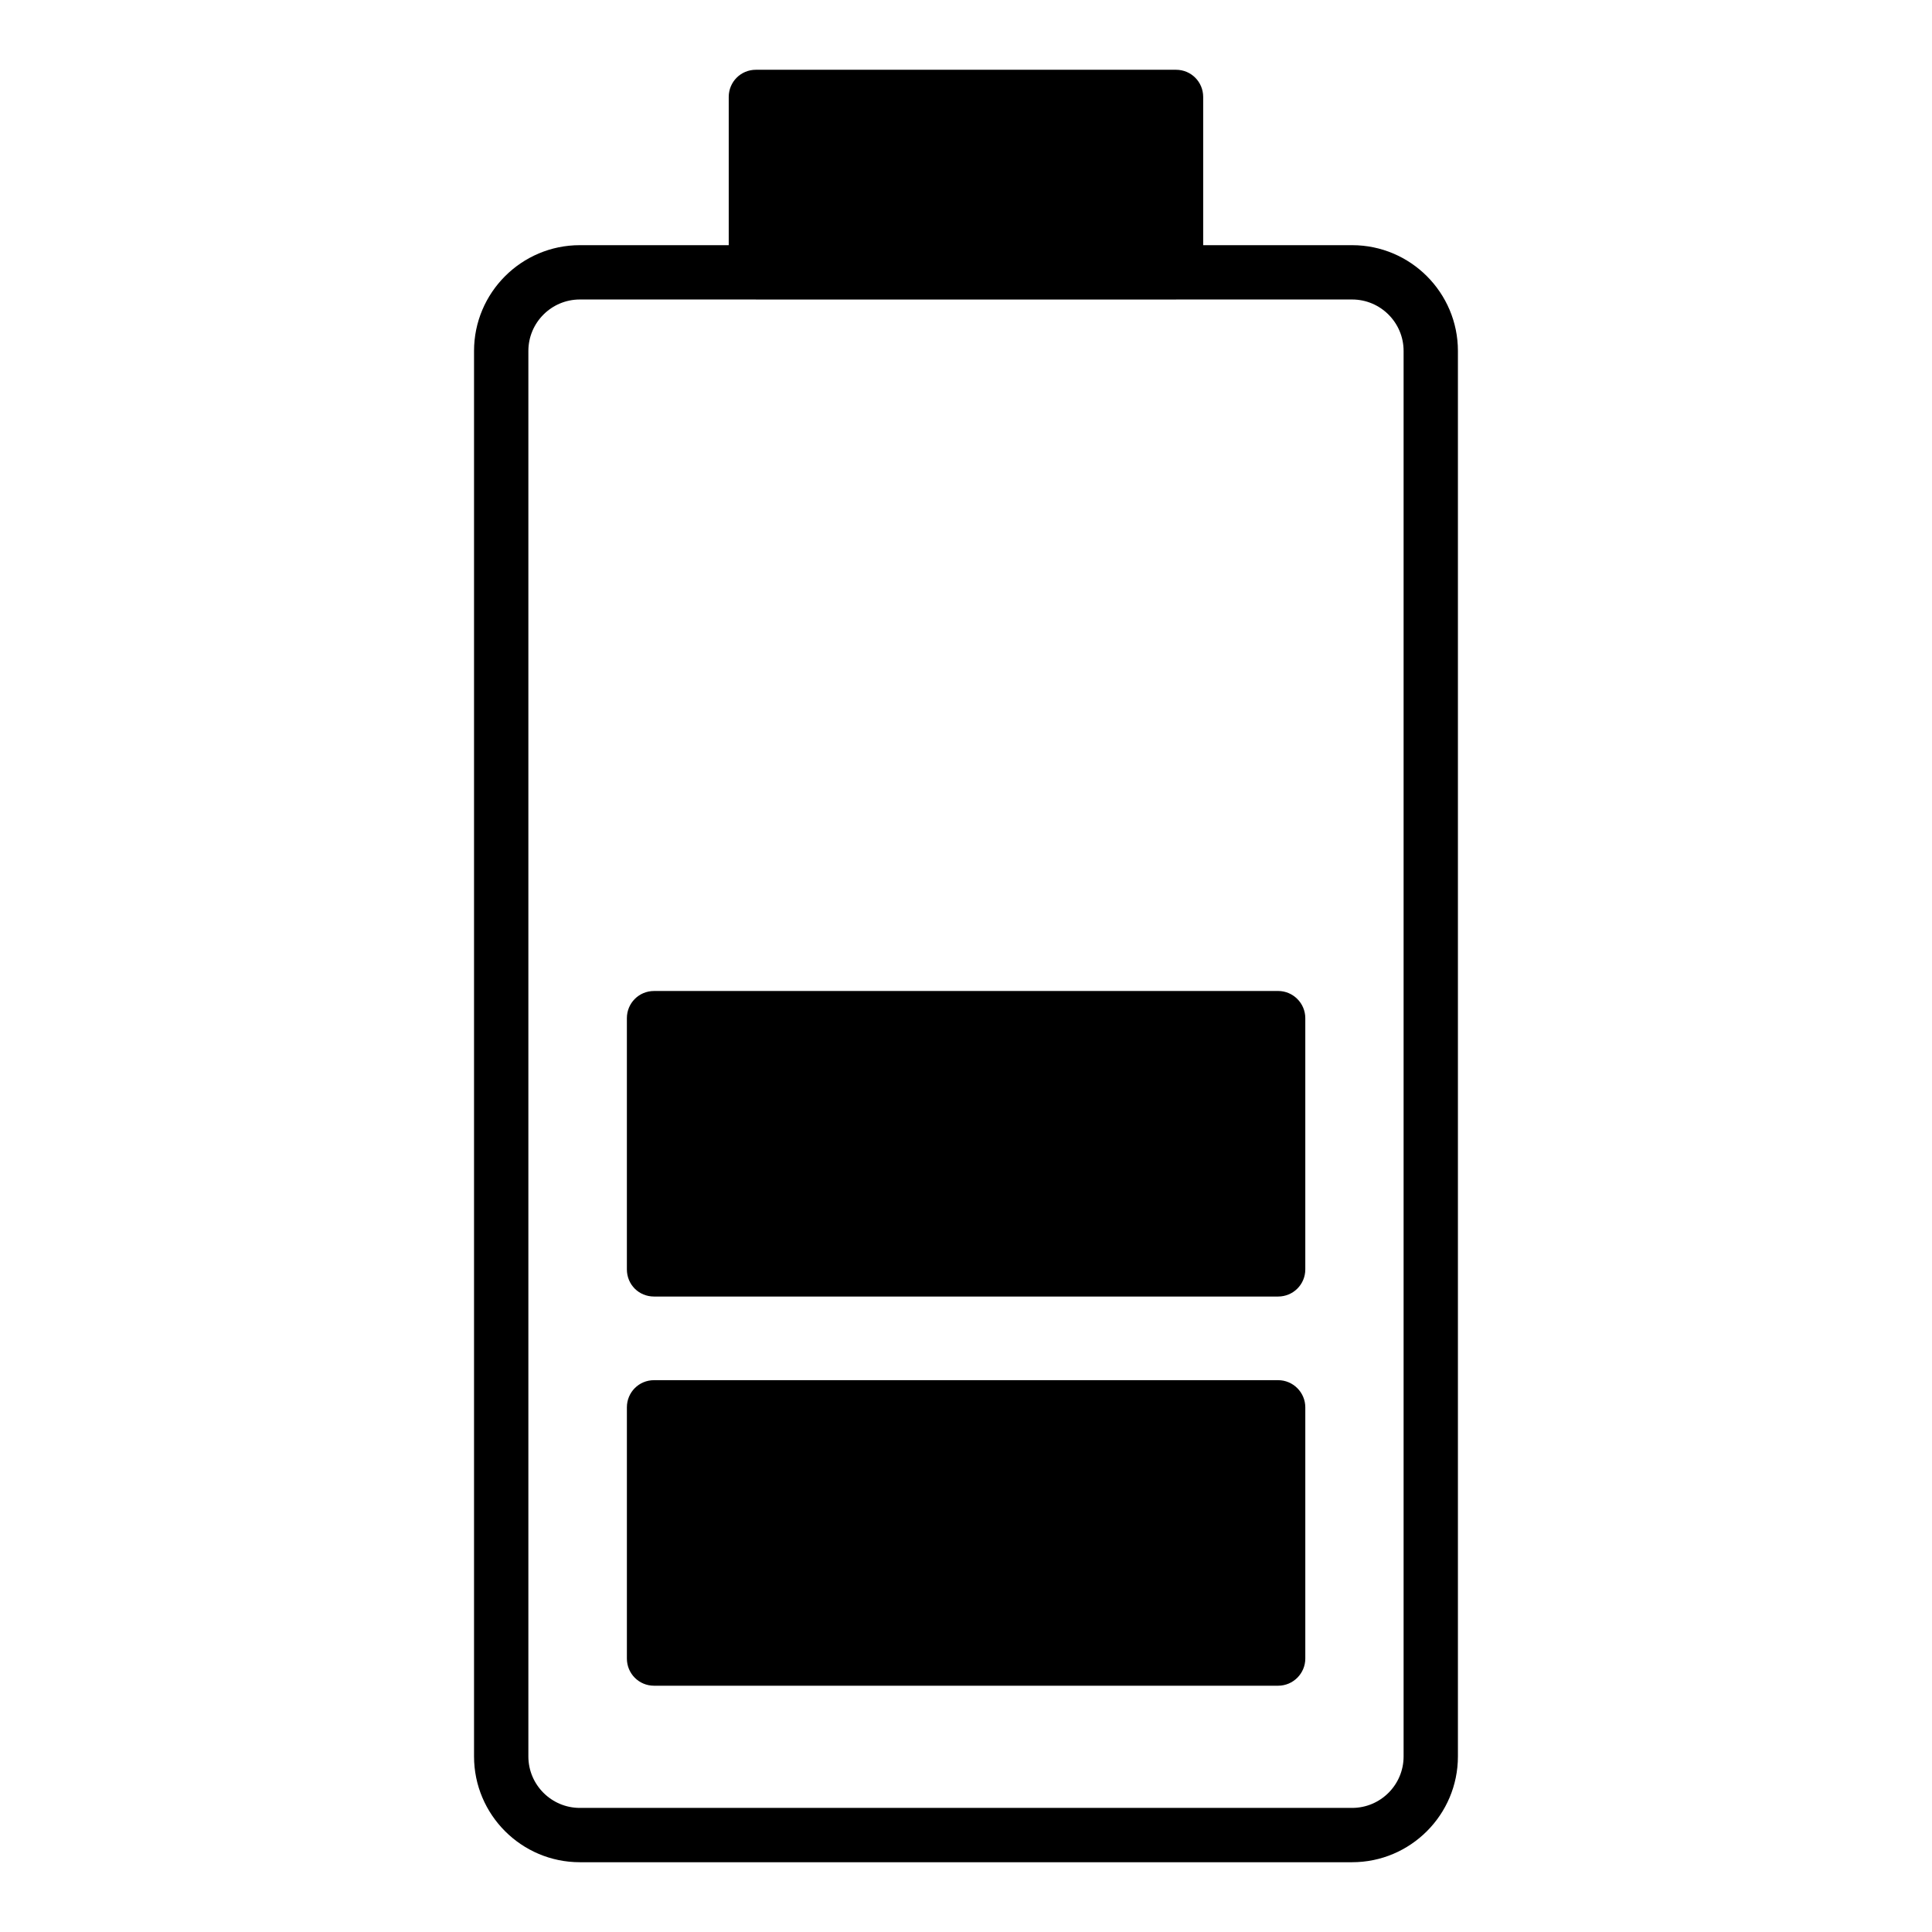
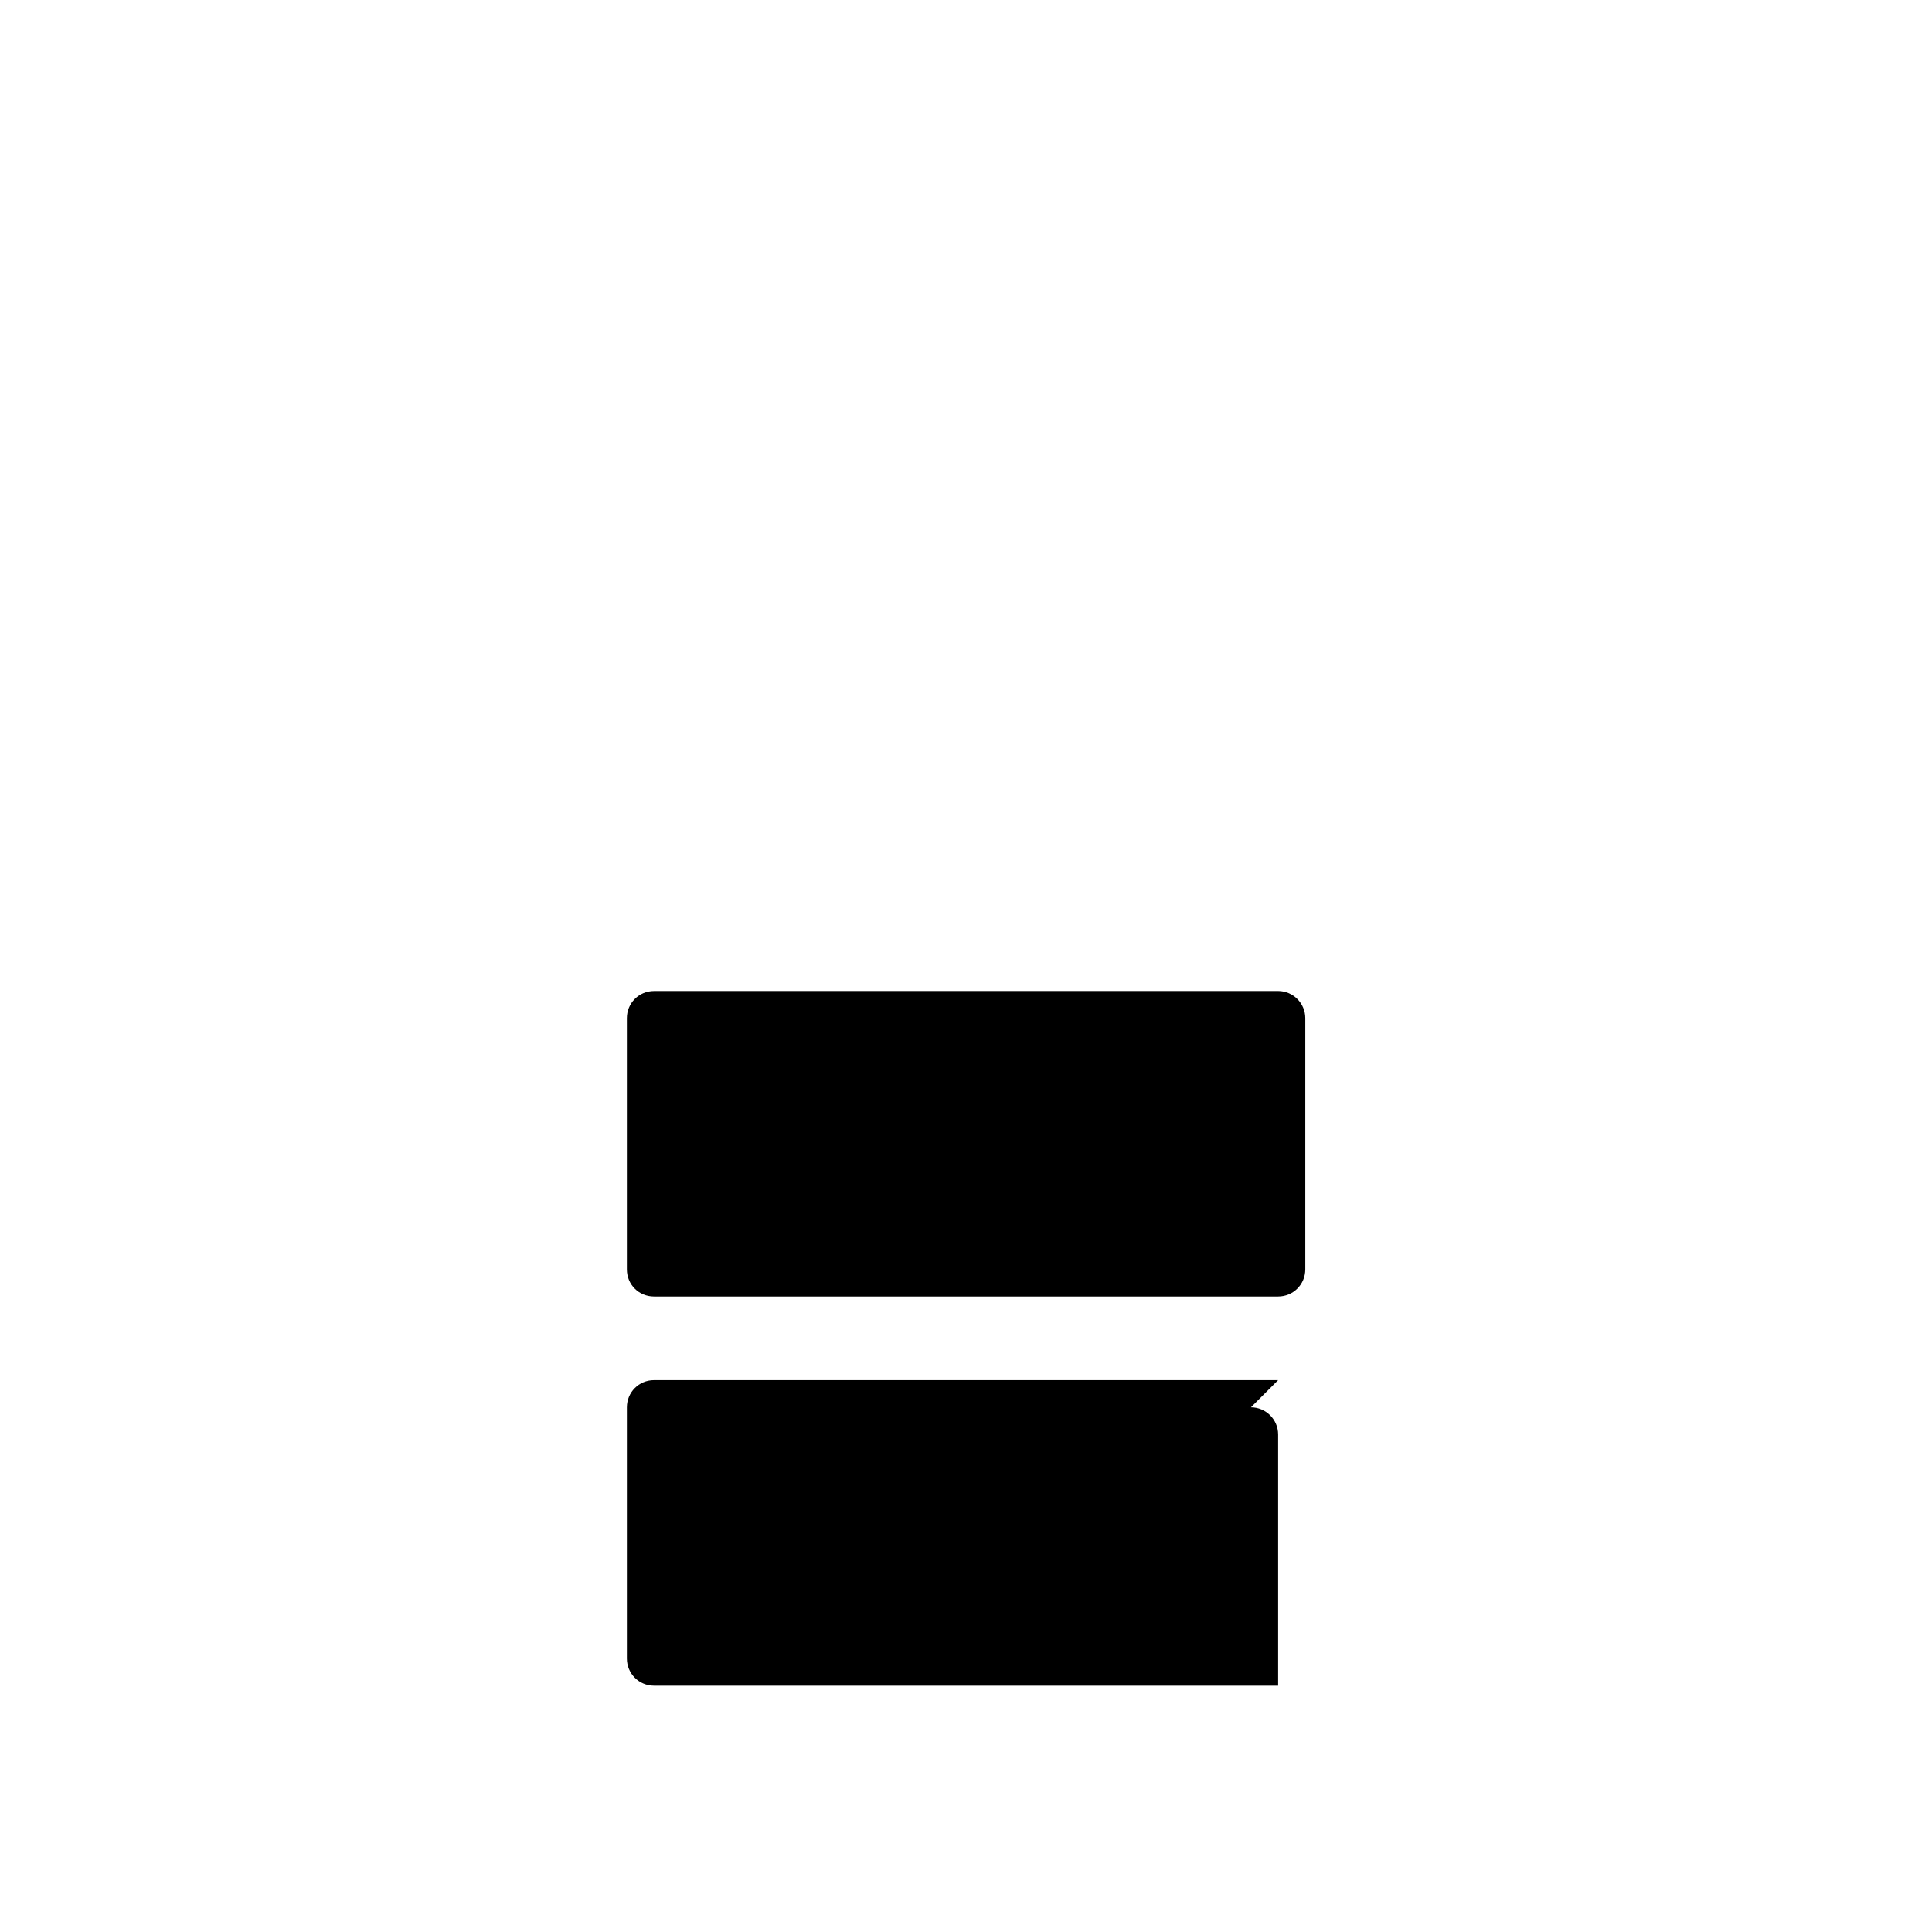
<svg xmlns="http://www.w3.org/2000/svg" fill="#000000" width="800px" height="800px" version="1.1" viewBox="144 144 512 512">
  <g>
-     <path d="m455.66 162.49h-111.34c-4.031 0-7.199 3.238-7.199 7.199v39.285h-39.461c-15.461 0-28.035 12.578-28.035 28.035v372.46c0 15.461 12.578 28.039 28.039 28.039h204.66c15.465 0 28.039-12.578 28.039-28.039v-372.46c0-15.461-12.578-28.035-28.039-28.035h-39.469v-39.285c0-3.961-3.168-7.199-7.195-7.199zm46.664 60.879c7.523 0 13.645 6.117 13.645 13.641v372.46c0.004 7.523-6.117 13.645-13.645 13.645h-204.66c-7.523 0-13.641-6.121-13.641-13.645v-372.46c0-7.523 6.117-13.641 13.641-13.641h46.605c0.02 0 0.035 0.012 0.051 0.012h111.34c0.02 0 0.035-0.012 0.051-0.012z" />
    <path d="m310.13 413.82v66.574c0 4.031 3.168 7.199 7.199 7.199h165.39c3.957 0 7.199-3.168 7.199-7.199v-66.574c0-3.957-3.238-7.199-7.199-7.199l-165.39 0.004c-4.031 0-7.199 3.238-7.199 7.195z" />
-     <path d="m482.72 509.76h-165.39c-4.031 0-7.199 3.238-7.199 7.199v66.574c0 3.957 3.168 7.199 7.199 7.199h165.39c3.957 0 7.199-3.238 7.199-7.199v-66.574c-0.004-3.961-3.242-7.199-7.203-7.199z" />
+     <path d="m482.72 509.76h-165.39c-4.031 0-7.199 3.238-7.199 7.199v66.574c0 3.957 3.168 7.199 7.199 7.199h165.39v-66.574c-0.004-3.961-3.242-7.199-7.203-7.199z" />
  </g>
</svg>